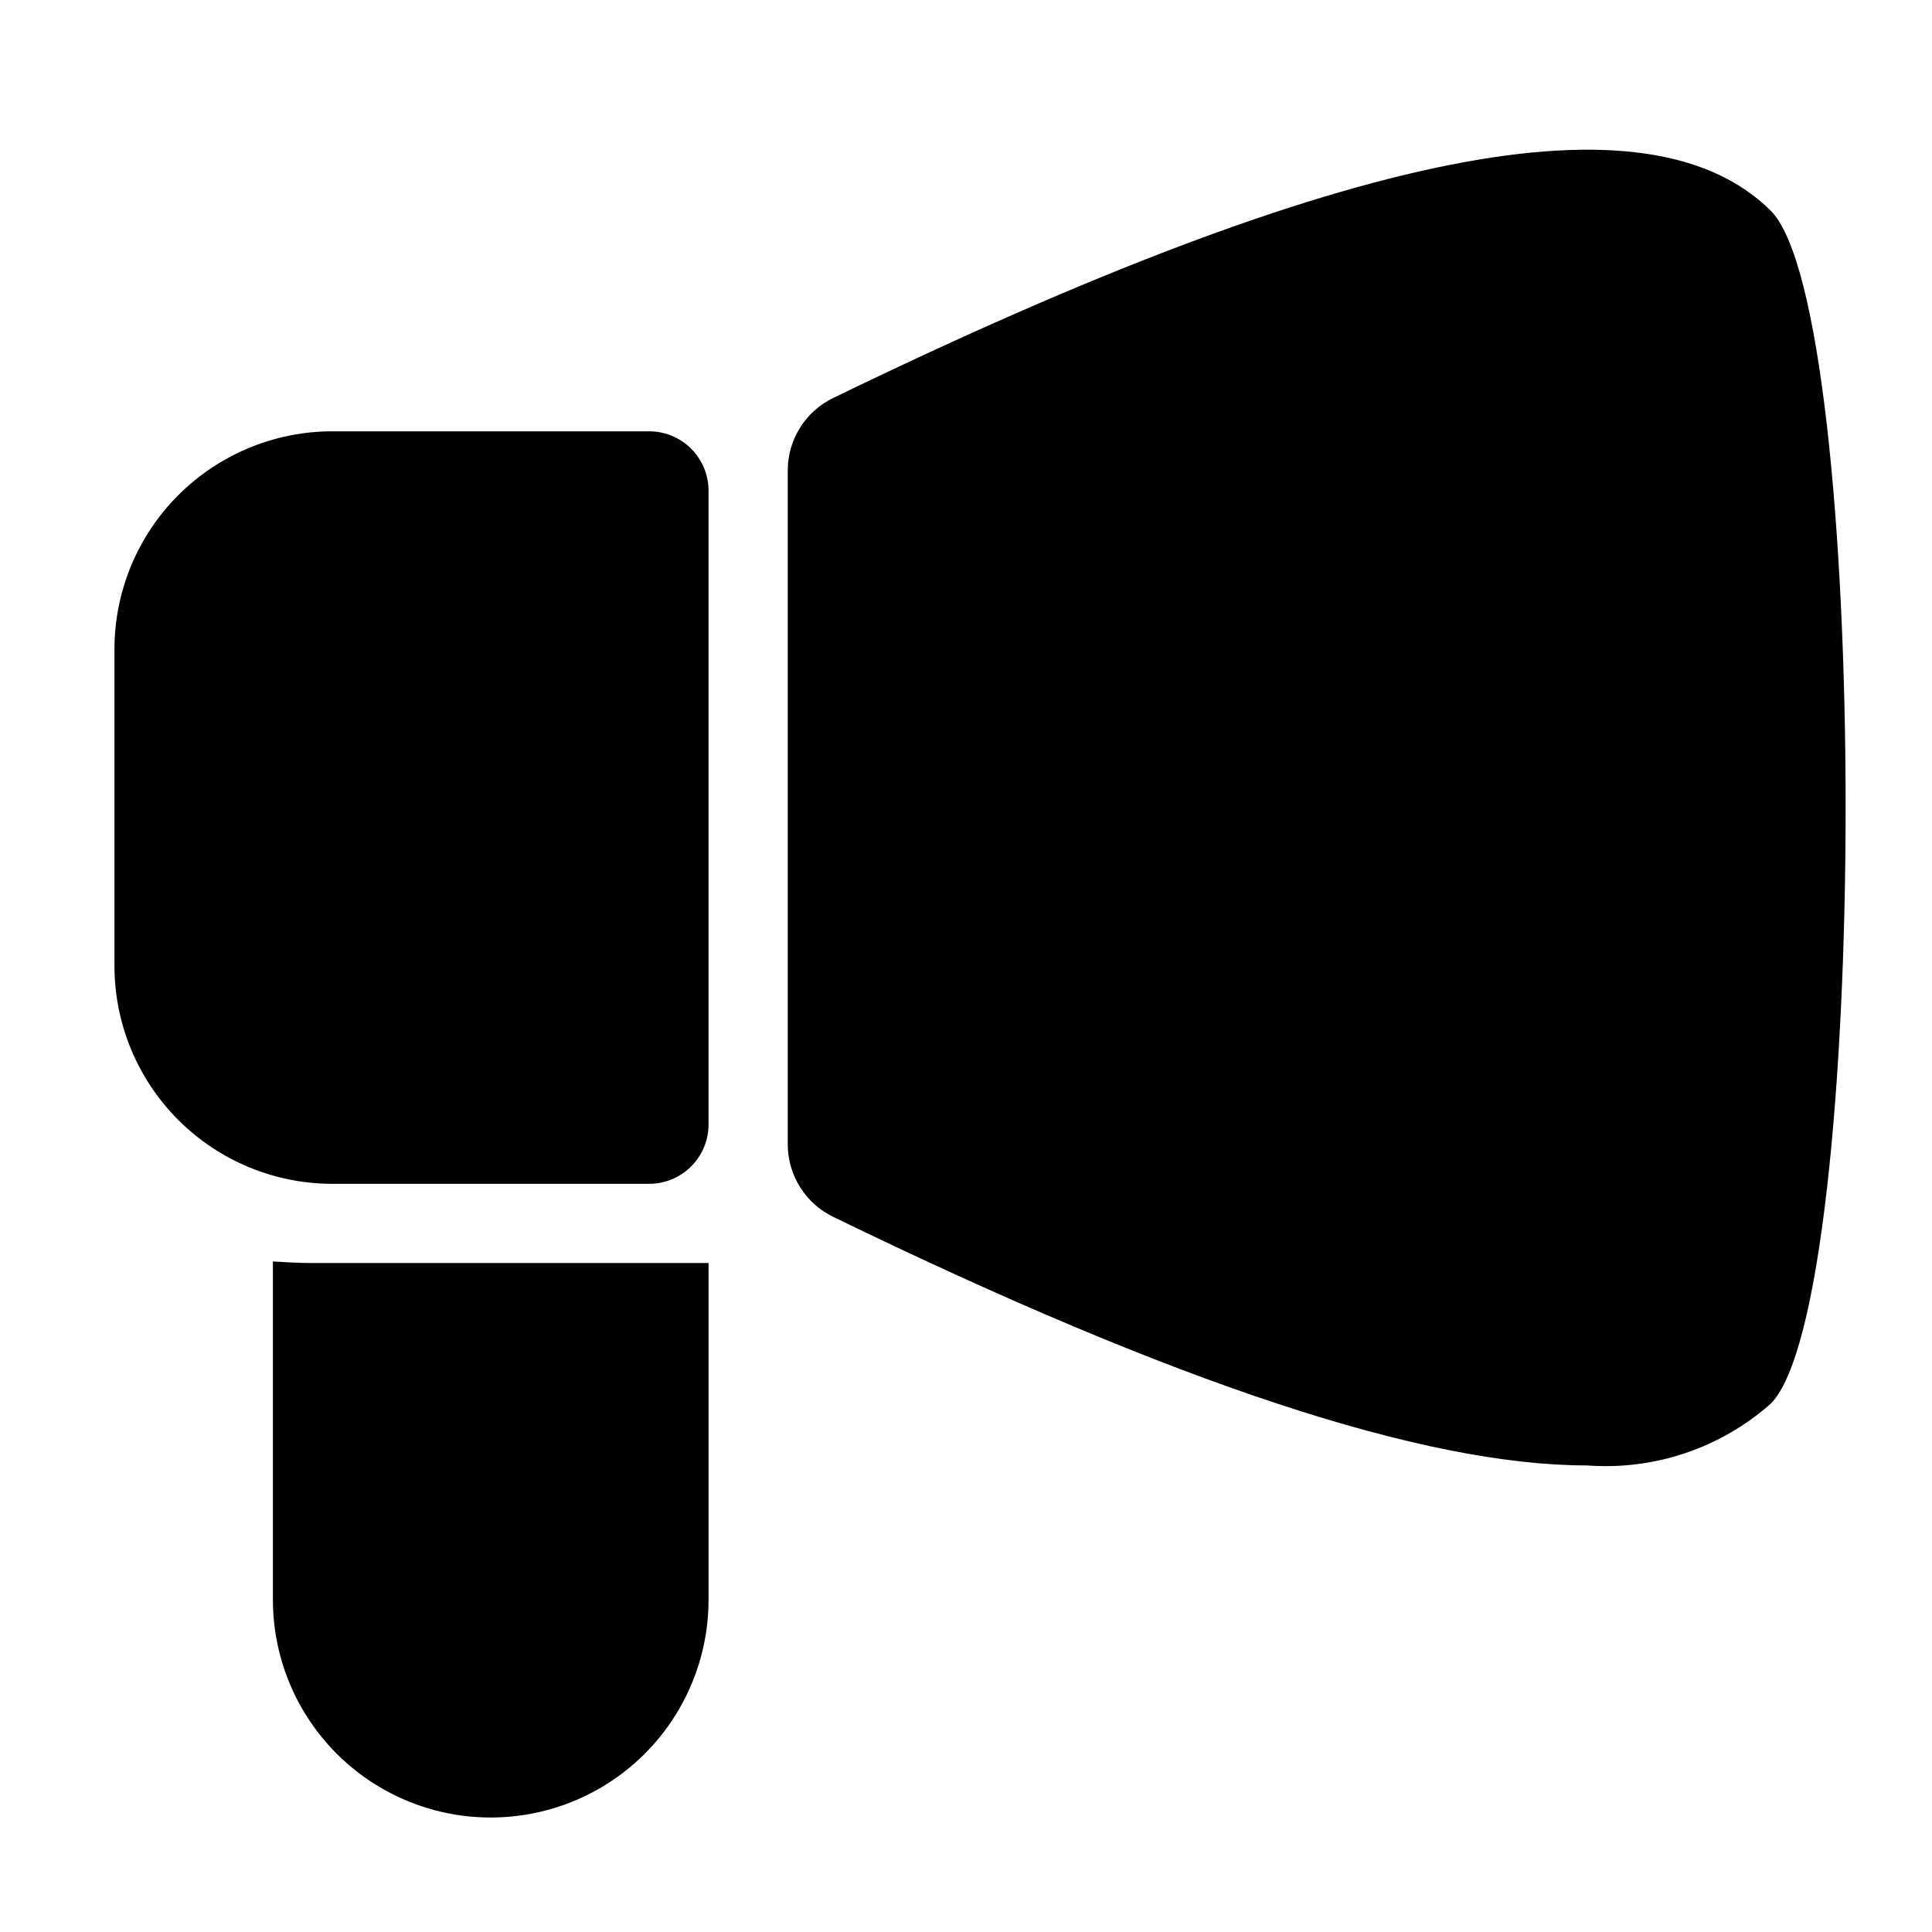
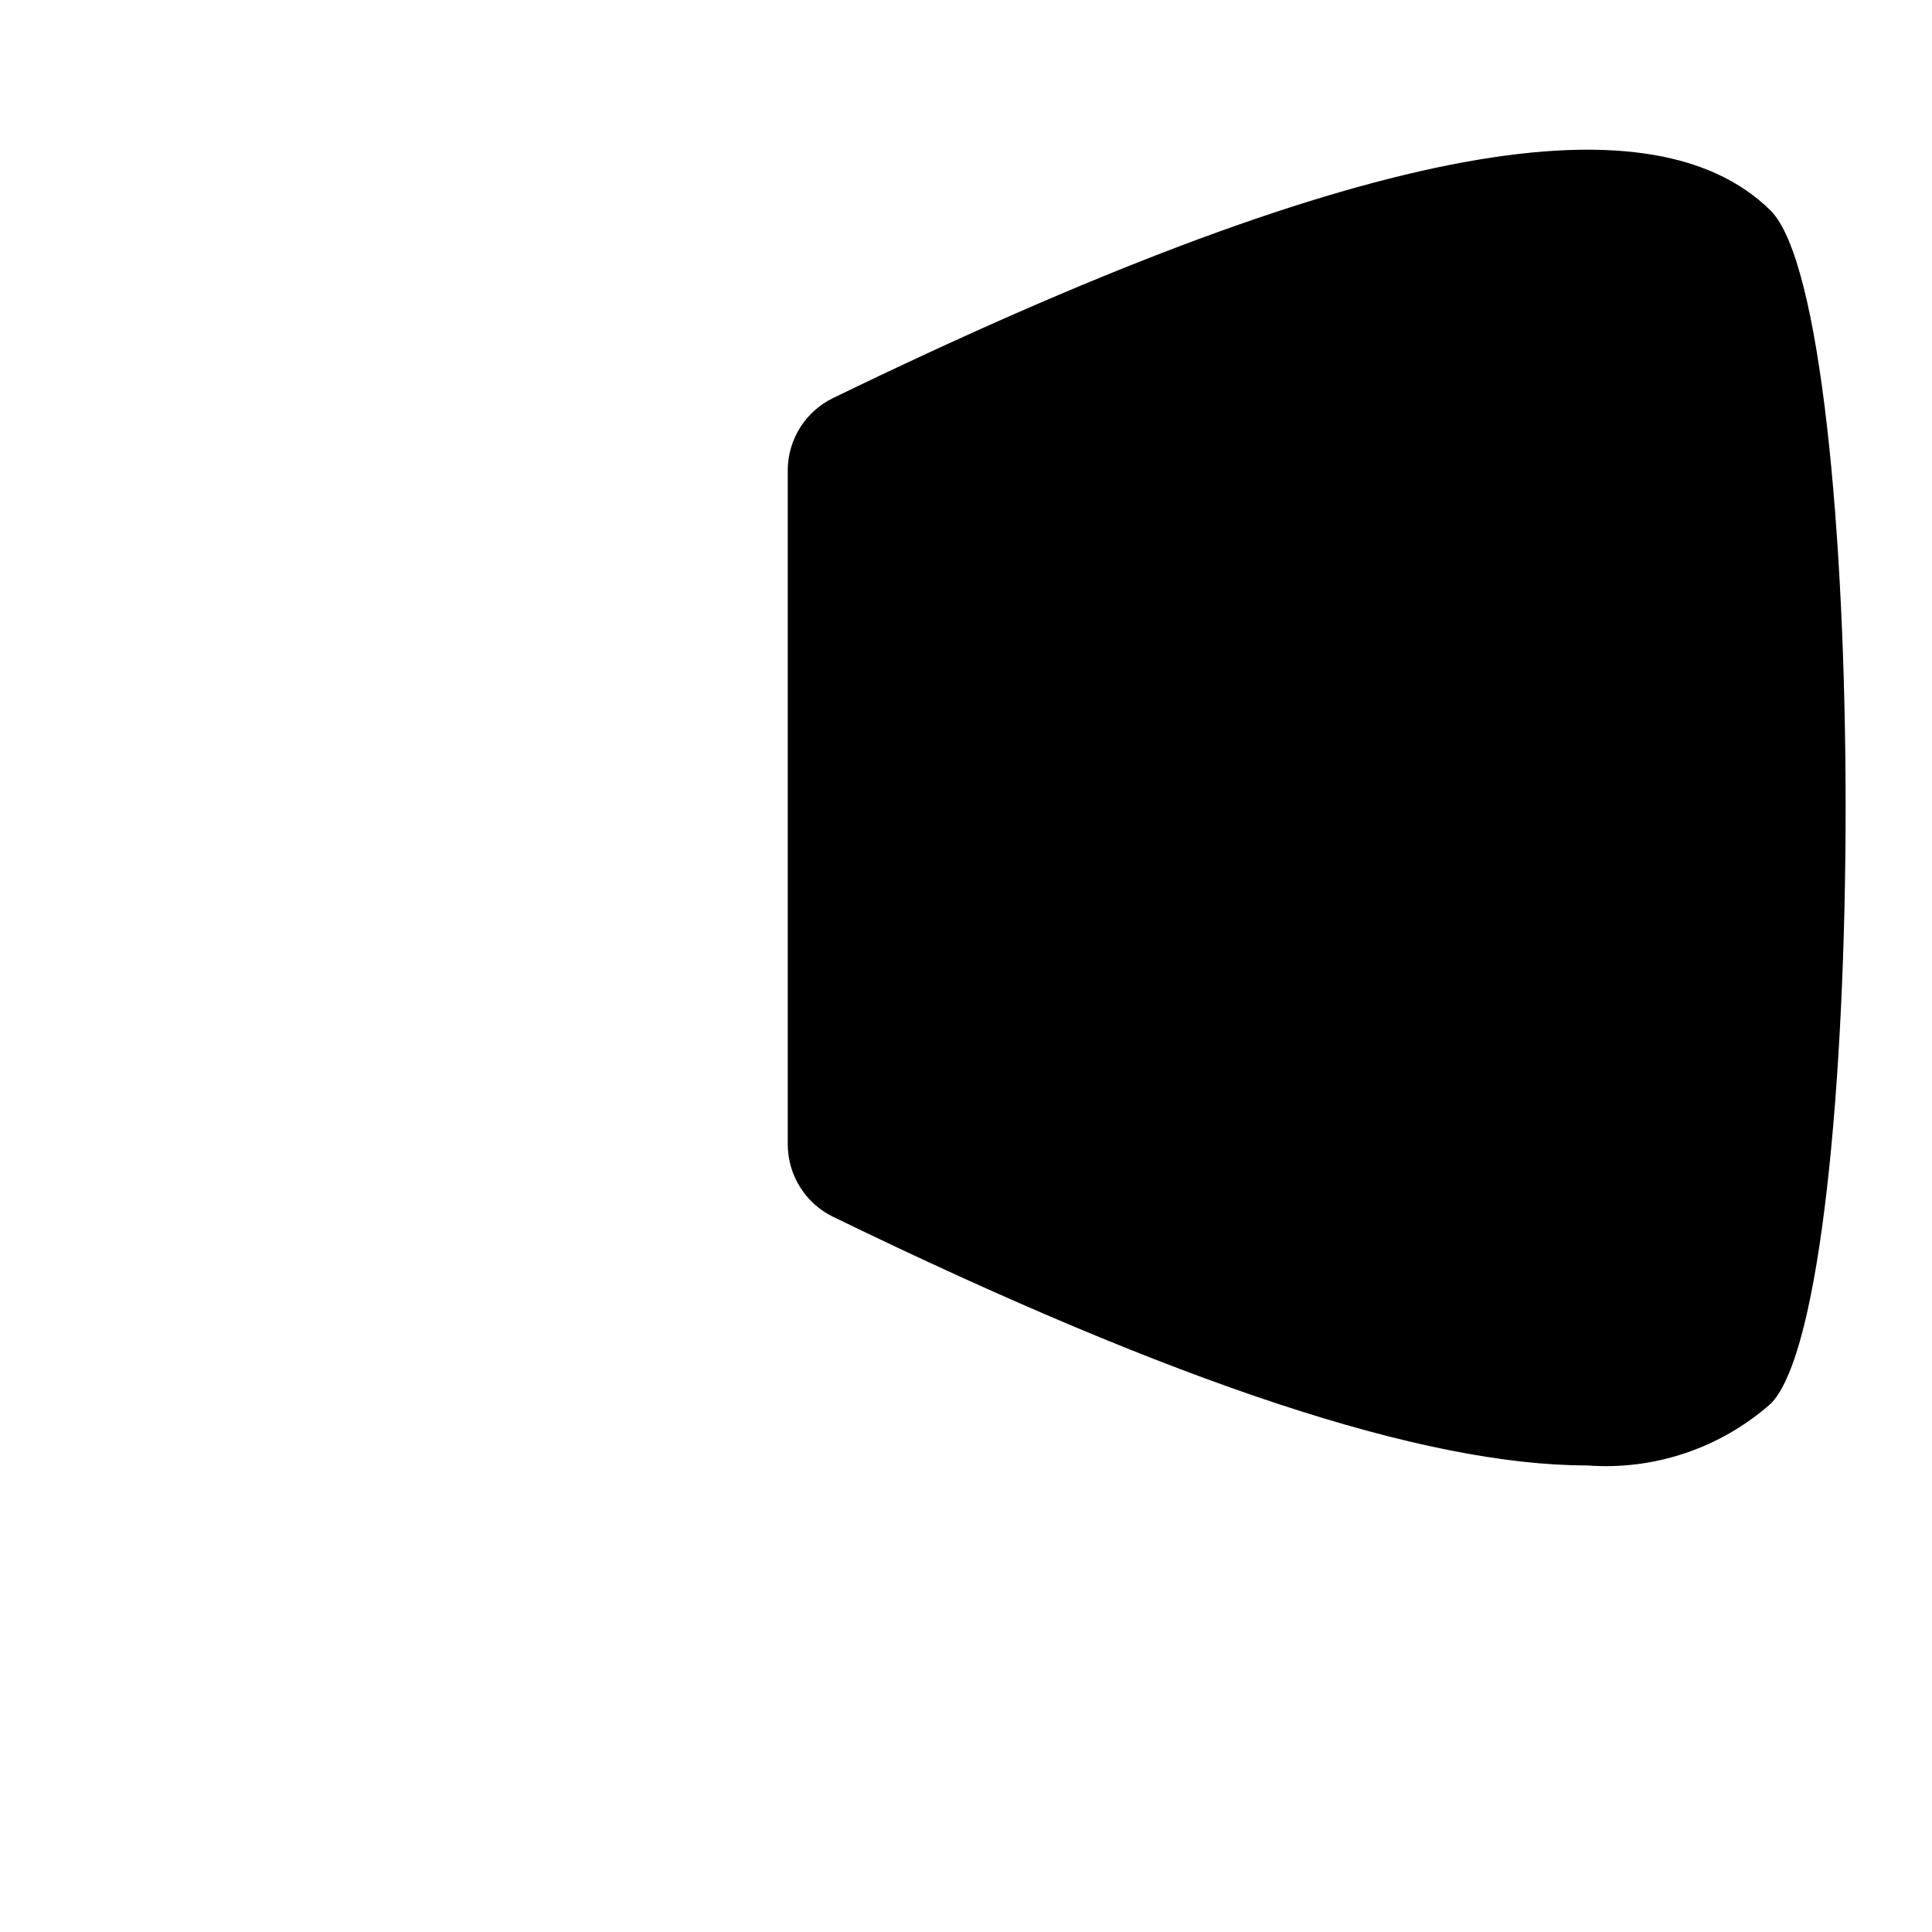
<svg xmlns="http://www.w3.org/2000/svg" fill="#000000" width="800px" height="800px" version="1.1" viewBox="144 144 512 512">
  <g>
-     <path d="m316.03 258.3h-83.969c-15.309 0.012-29.984 6.098-40.809 16.922-10.824 10.824-16.91 25.5-16.922 40.809v83.969c0.012 15.305 6.098 29.984 16.922 40.805 10.824 10.824 25.5 16.91 40.809 16.922h83.969c4.176 0 8.18-1.66 11.133-4.609 2.953-2.953 4.609-6.957 4.609-11.133v-167.94c0-4.176-1.656-8.18-4.609-11.133-2.953-2.953-6.957-4.613-11.133-4.613z" />
    <path d="m364.73 249.51c-3.547 1.73-6.547 4.414-8.66 7.75-2.113 3.336-3.258 7.191-3.305 11.141v179.02c0.031 3.969 1.168 7.852 3.281 11.211s5.121 6.062 8.684 7.809c91.148 44.312 156.58 65.914 199.84 65.914h0.004c17.777 1.348 35.344-4.559 48.699-16.371 26.449-26.66 26.449-289.48 0-316.14-32.434-32.141-111.7-16.773-248.55 49.668z" />
-     <path d="m216.32 478.3v89.633c0 20.625 11.004 39.684 28.867 49.996 17.859 10.312 39.867 10.312 57.727 0s28.863-29.371 28.863-49.996v-89.215h-105.17c-3.359 0-6.93-0.211-10.289-0.418z" />
  </g>
</svg>